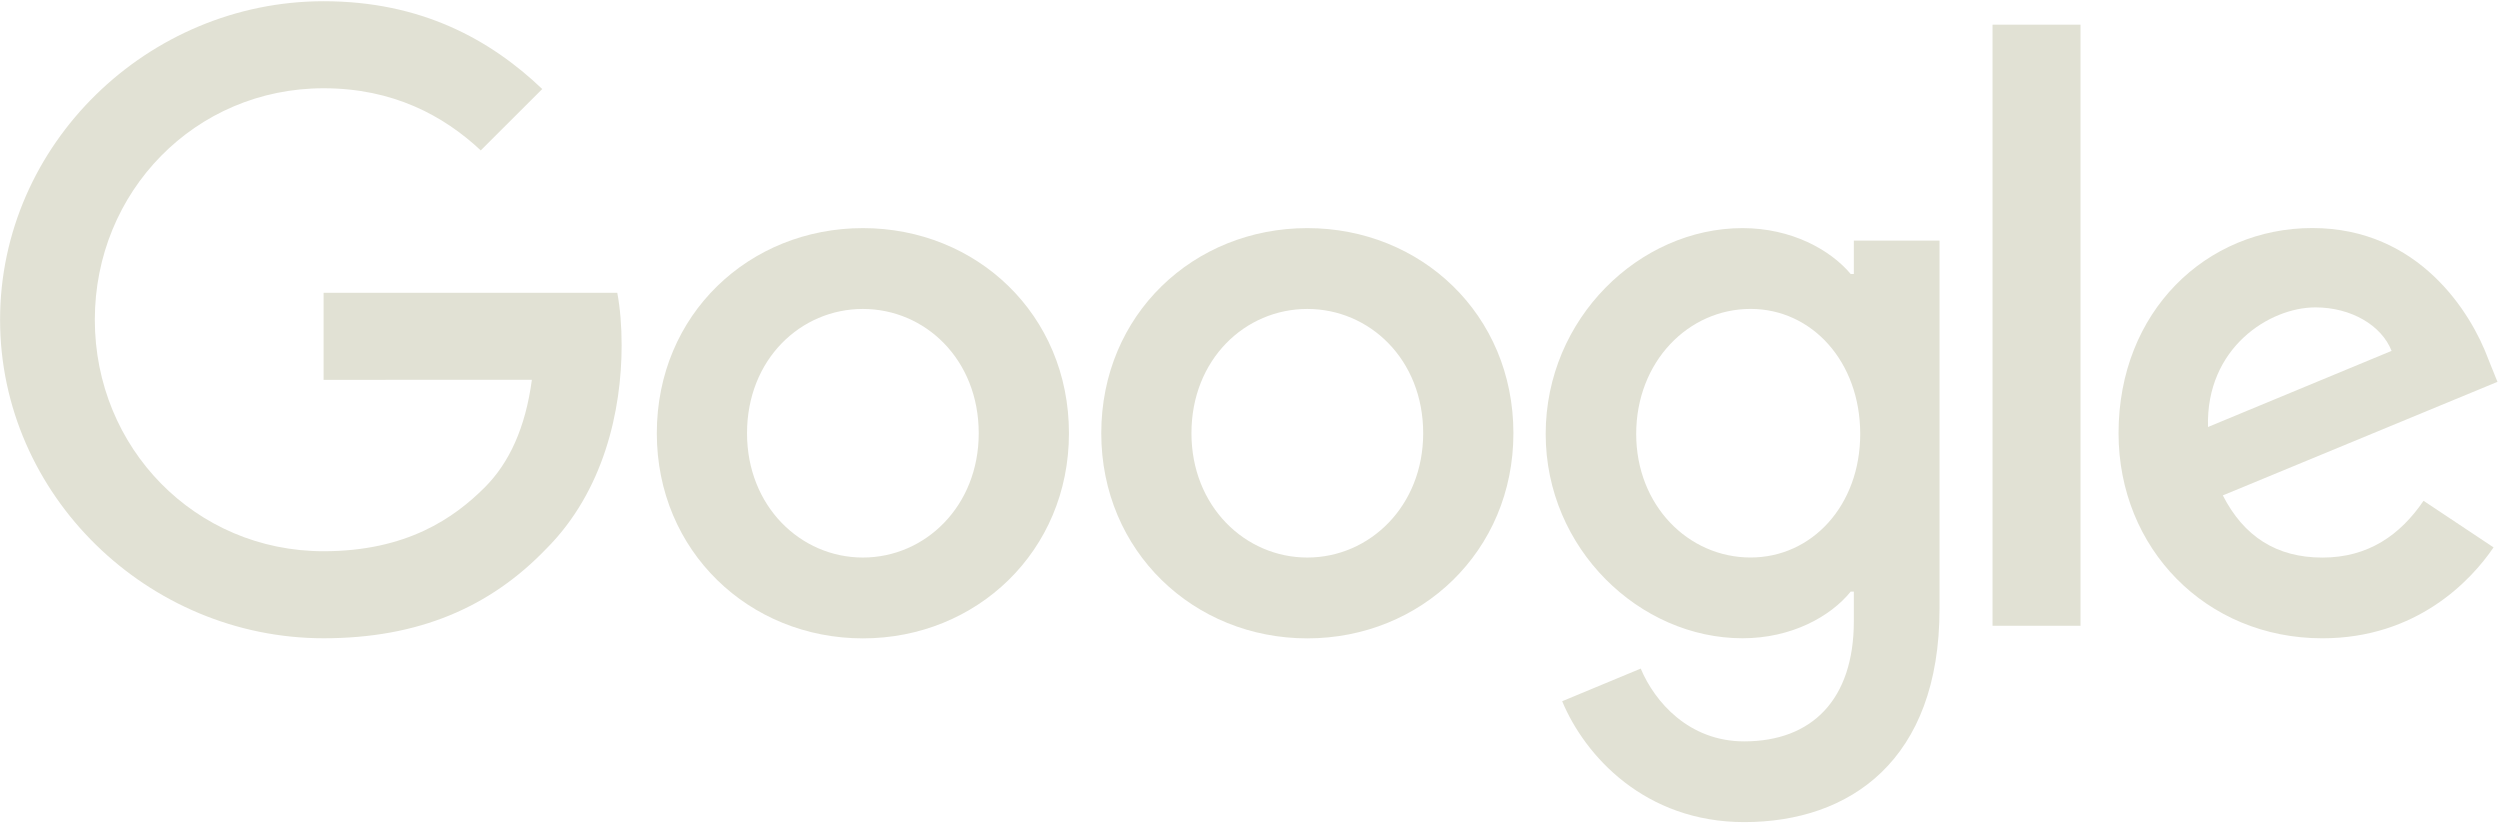
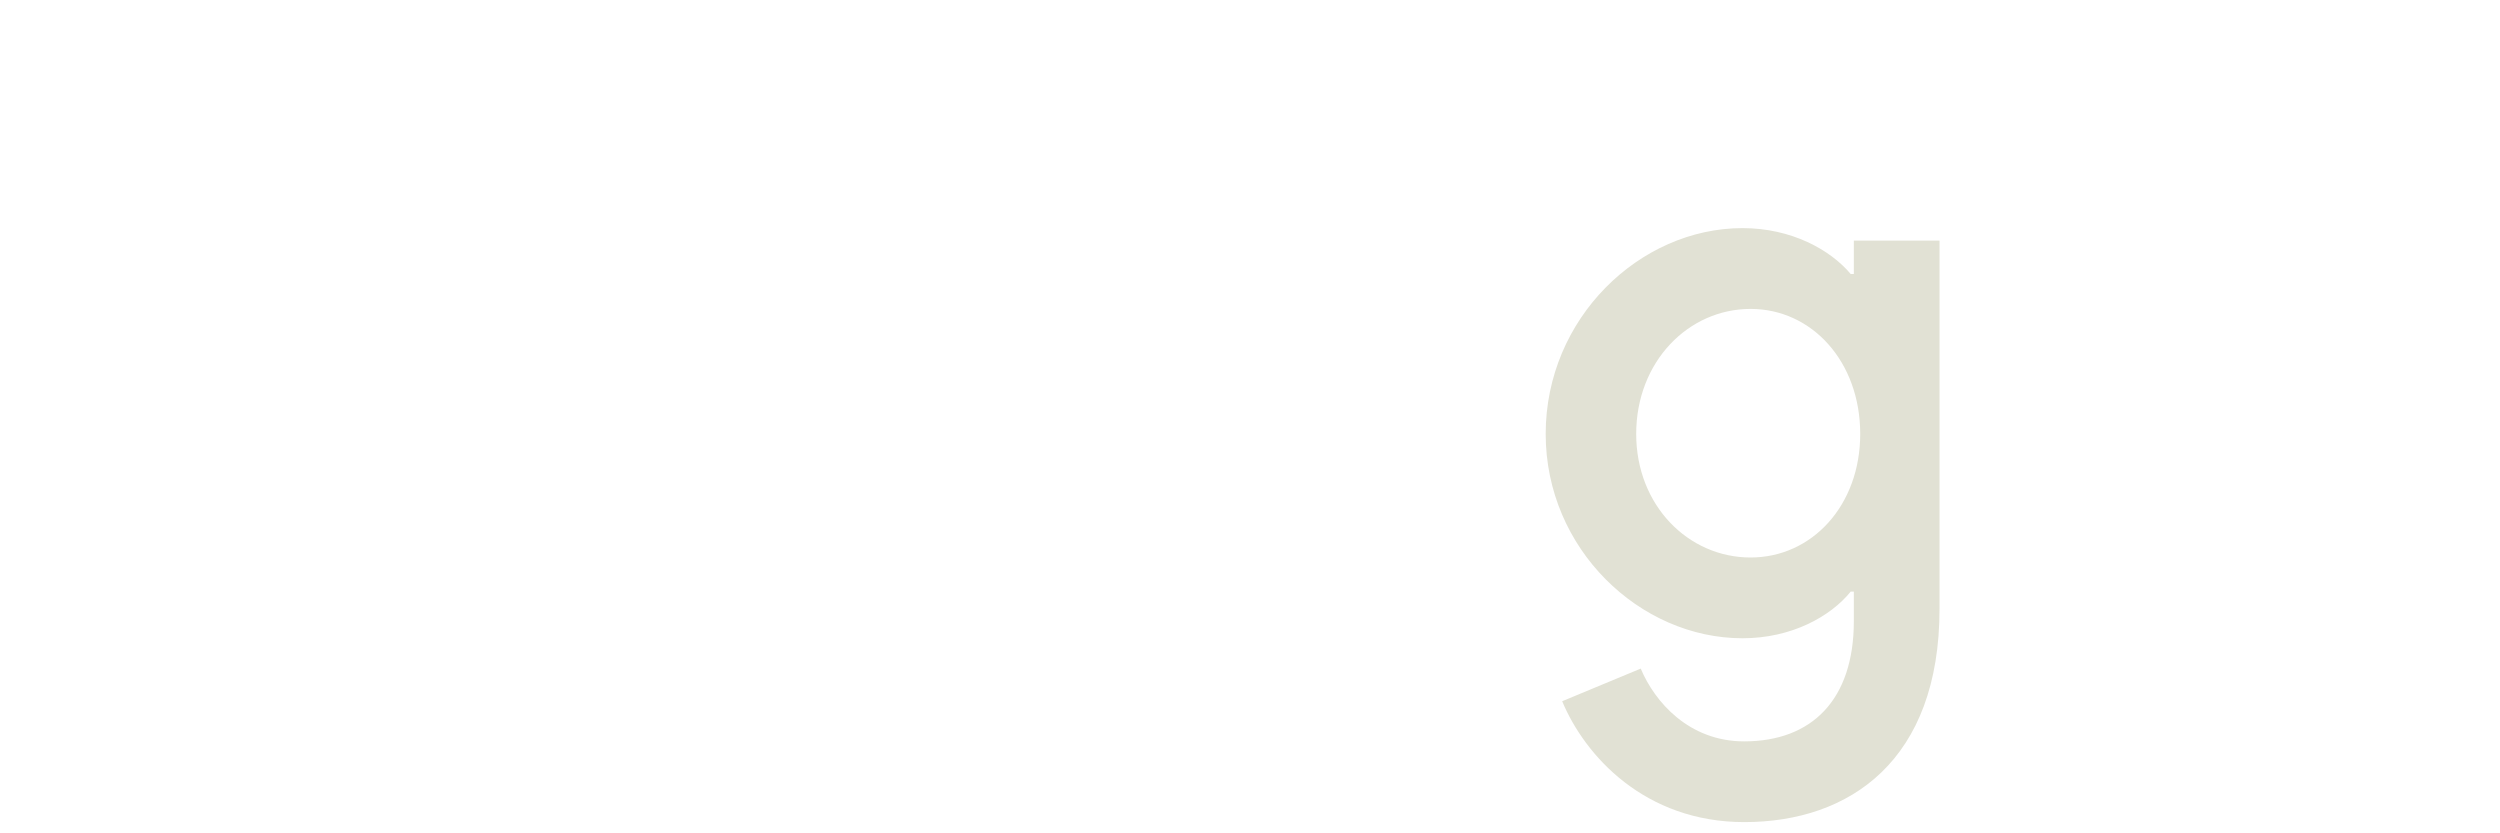
<svg xmlns="http://www.w3.org/2000/svg" width="69" height="23" viewBox="0 0 69 23" fill="none">
-   <path d="M29.503 11.958C29.503 15.217 26.949 17.619 23.816 17.619C20.681 17.619 18.128 15.217 18.128 11.958C18.128 8.675 20.681 6.296 23.816 6.296C26.949 6.296 29.503 8.675 29.503 11.958ZM27.013 11.958C27.013 9.921 25.533 8.527 23.816 8.527C22.098 8.527 20.618 9.921 20.618 11.958C20.618 13.974 22.098 15.388 23.816 15.388C25.533 15.388 27.013 13.972 27.013 11.958Z" fill="#E1E1D4" />
-   <path d="M41.77 11.957C41.77 15.217 39.216 17.619 36.082 17.619C32.948 17.619 30.395 15.217 30.395 11.957C30.395 8.678 32.948 6.296 36.082 6.296C39.216 6.296 41.77 8.675 41.77 11.957ZM39.28 11.957C39.28 9.921 37.8 8.527 36.082 8.527C34.364 8.527 32.884 9.921 32.884 11.957C32.884 13.974 34.364 15.388 36.082 15.388C37.8 15.388 39.28 13.971 39.28 11.957Z" fill="#E1E1D4" />
  <path d="M53.531 6.638V16.802C53.531 20.982 51.061 22.69 48.142 22.69C45.394 22.69 43.74 20.855 43.116 19.354L45.284 18.453C45.67 19.374 46.616 20.462 48.139 20.462C50.008 20.462 51.166 19.311 51.166 17.143V16.329H51.079C50.522 17.016 49.448 17.616 48.093 17.616C45.259 17.616 42.661 15.15 42.661 11.977C42.661 8.782 45.259 6.296 48.093 6.296C49.446 6.296 50.519 6.895 51.079 7.562H51.166V6.64H53.531V6.638ZM51.342 11.977C51.342 9.984 50.011 8.526 48.316 8.526C46.598 8.526 45.159 9.984 45.159 11.977C45.159 13.95 46.598 15.387 48.316 15.387C50.011 15.387 51.342 13.95 51.342 11.977Z" fill="#E1E1D4" />
-   <path d="M57.422 0.681V17.271H54.994V0.681H57.422Z" fill="#E1E1D4" />
-   <path d="M66.89 13.822L68.822 15.108C68.198 16.029 66.695 17.617 64.098 17.617C60.877 17.617 58.472 15.131 58.472 11.956C58.472 8.589 60.898 6.294 63.82 6.294C66.762 6.294 68.201 8.632 68.671 9.896L68.93 10.539L61.35 13.673C61.931 14.809 62.833 15.389 64.098 15.389C65.366 15.389 66.246 14.766 66.89 13.822ZM60.941 11.785L66.008 9.684C65.729 8.977 64.891 8.484 63.904 8.484C62.639 8.484 60.877 9.6 60.941 11.785Z" fill="#E1E1D4" />
-   <path d="M8.931 10.484V8.082H17.037C17.116 8.501 17.157 8.996 17.157 9.532C17.157 11.334 16.663 13.562 15.073 15.15C13.527 16.758 11.551 17.616 8.933 17.616C4.082 17.616 0.002 13.669 0.002 8.825C0.002 3.98 4.082 0.034 8.933 0.034C11.617 0.034 13.529 1.086 14.966 2.457L13.269 4.151C12.239 3.187 10.843 2.436 8.931 2.436C5.388 2.436 2.617 5.287 2.617 8.825C2.617 12.363 5.388 15.214 8.931 15.214C11.229 15.214 12.538 14.292 13.376 13.455C14.056 12.776 14.503 11.806 14.68 10.482L8.931 10.484Z" fill="#E1E1D4" />
</svg>